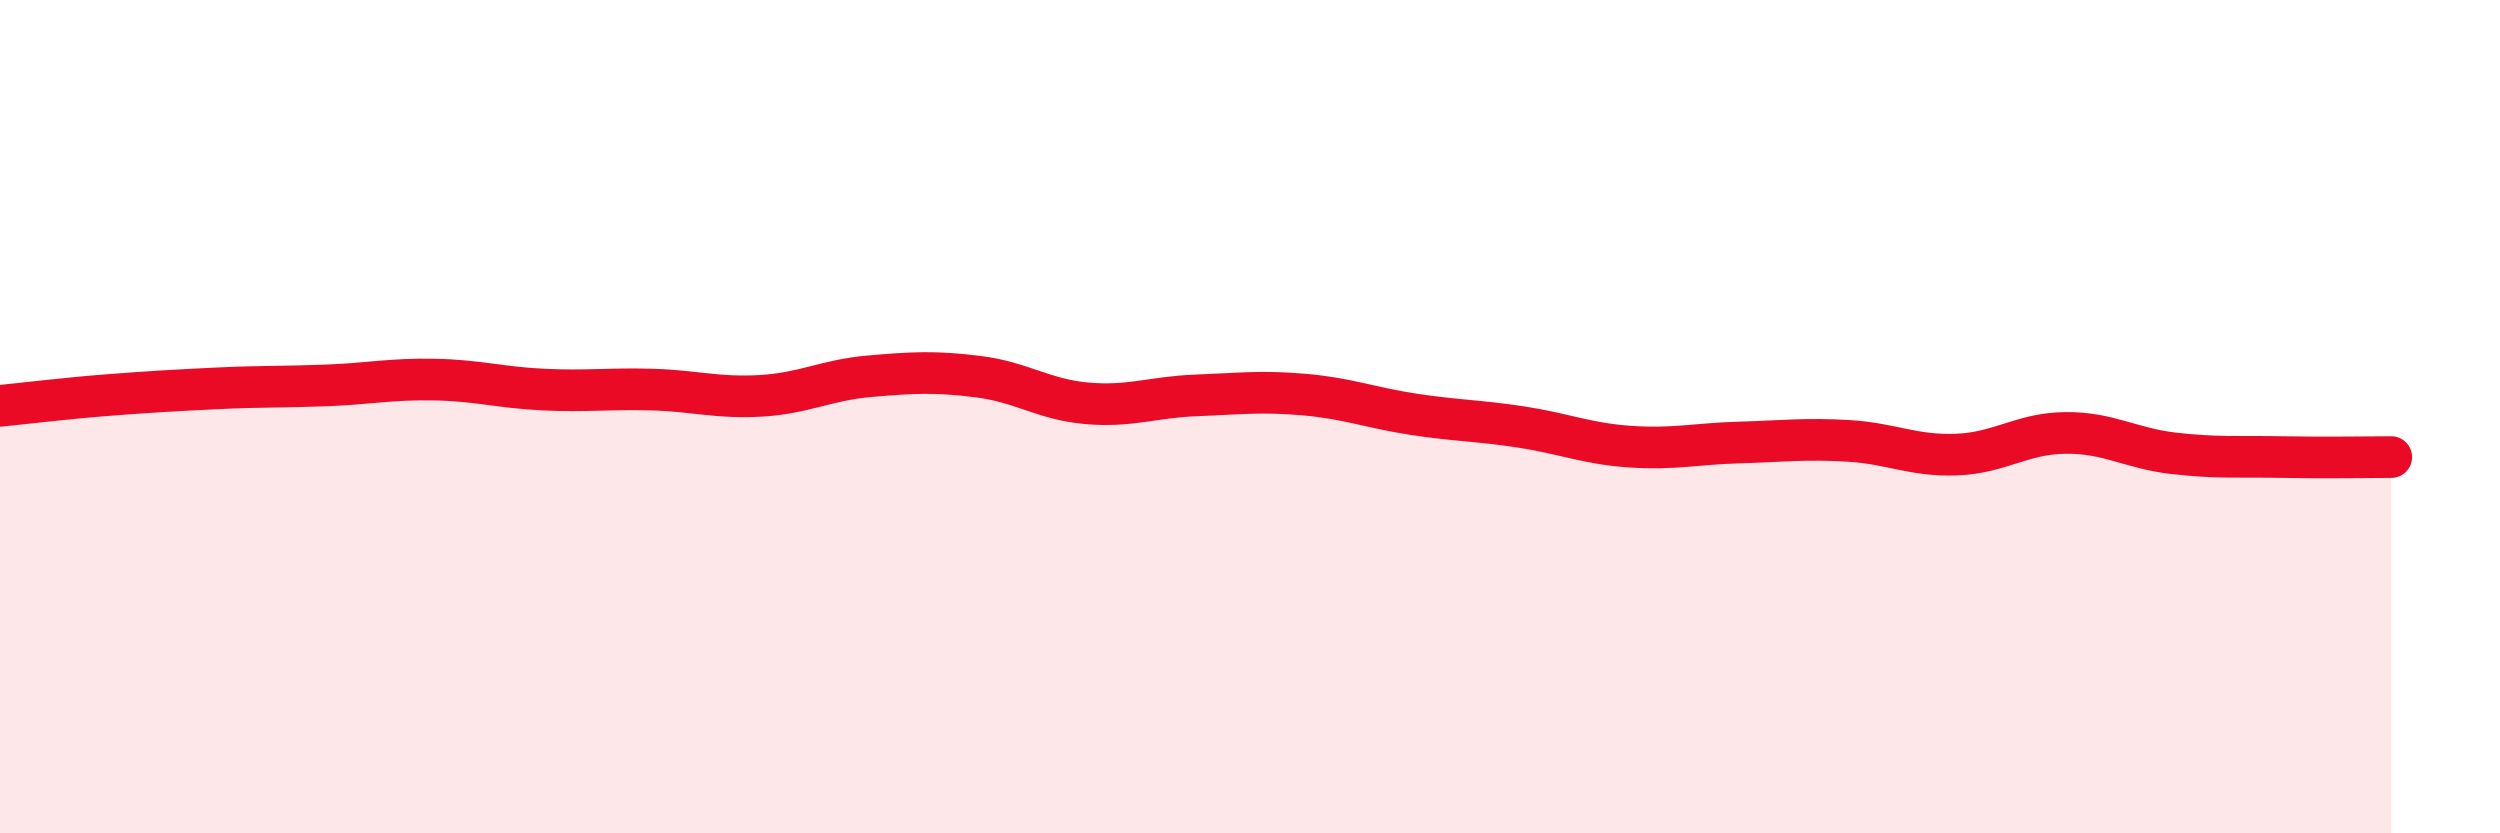
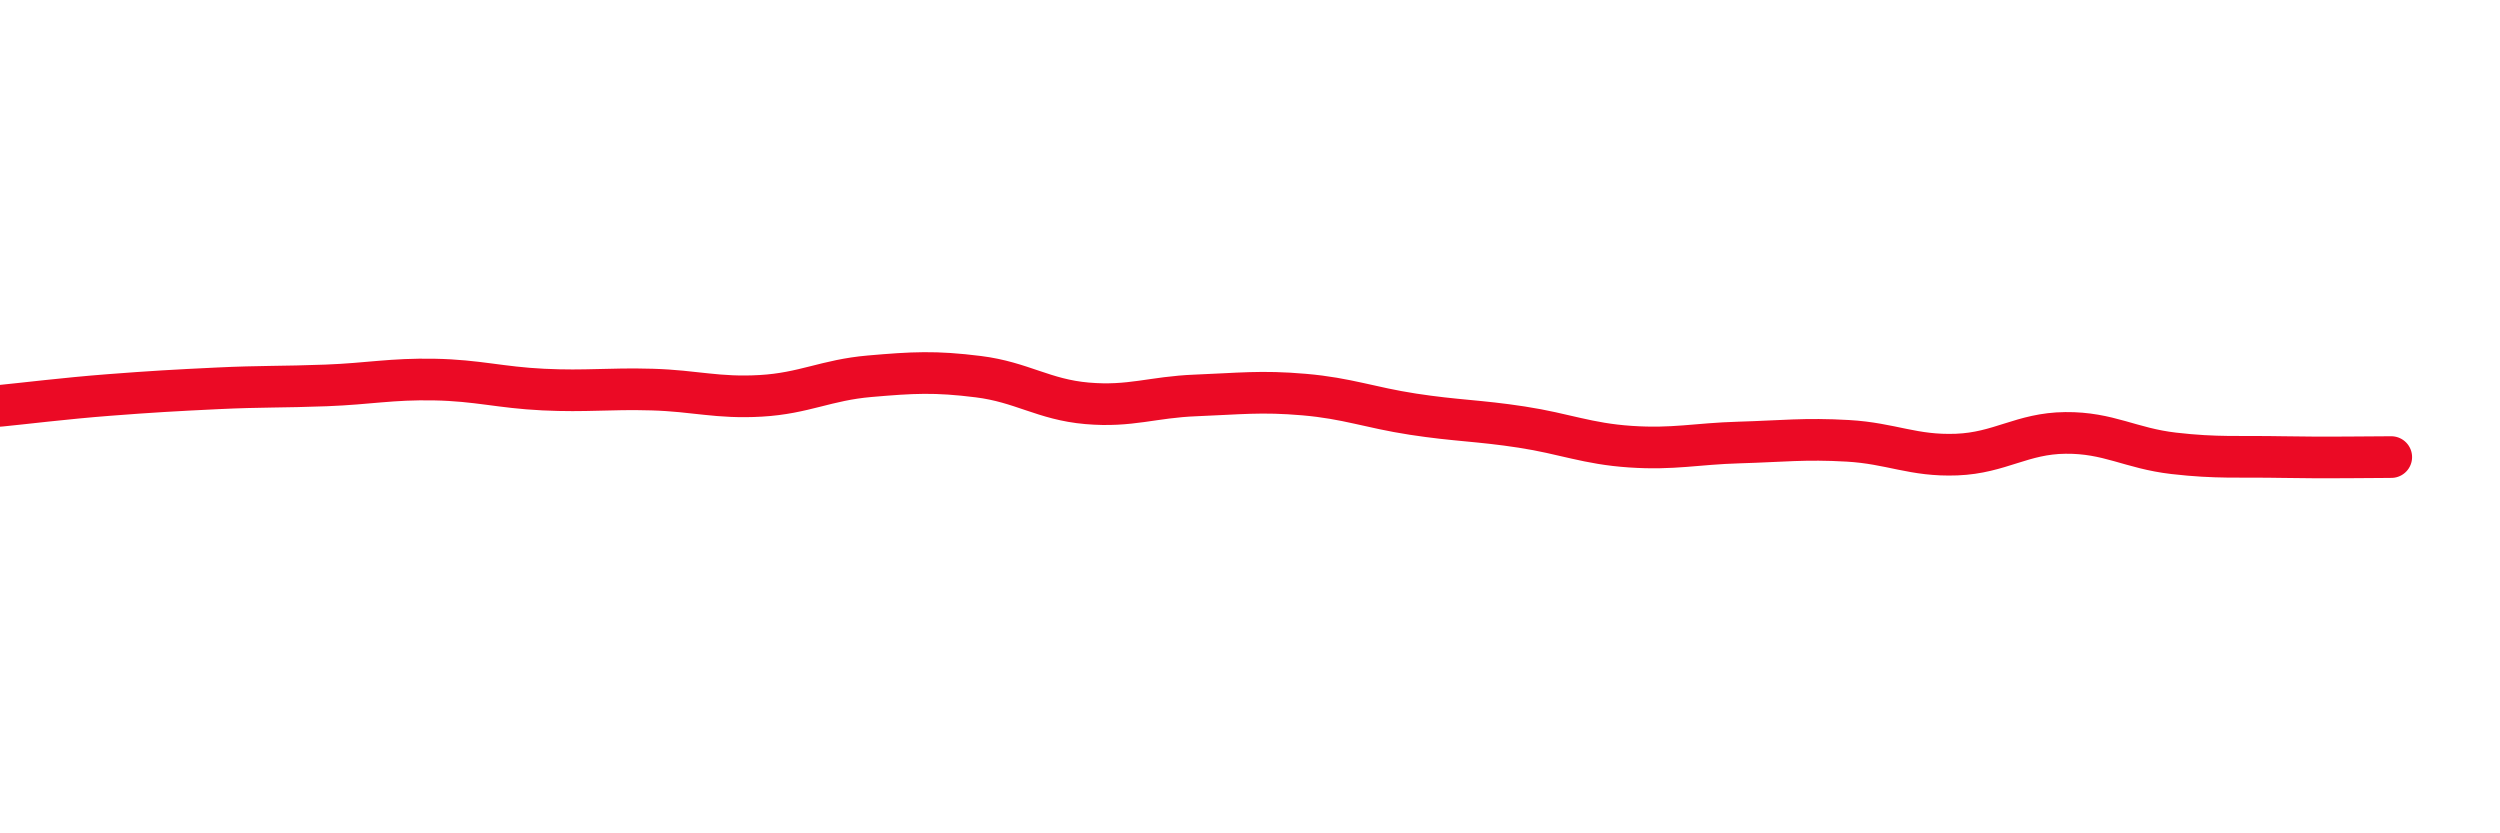
<svg xmlns="http://www.w3.org/2000/svg" width="60" height="20" viewBox="0 0 60 20">
-   <path d="M 0,9.74 C 0.52,9.69 1.57,9.56 2.61,9.48 C 3.65,9.4 4.18,9.37 5.22,9.32 C 6.26,9.27 6.79,9.29 7.83,9.25 C 8.87,9.21 9.39,9.09 10.43,9.11 C 11.47,9.13 12,9.3 13.04,9.35 C 14.08,9.4 14.61,9.32 15.65,9.35 C 16.69,9.38 17.22,9.56 18.26,9.5 C 19.3,9.44 19.83,9.12 20.87,9.03 C 21.91,8.94 22.44,8.91 23.48,9.04 C 24.52,9.17 25.05,9.59 26.09,9.68 C 27.13,9.77 27.66,9.53 28.7,9.49 C 29.74,9.45 30.26,9.38 31.3,9.47 C 32.34,9.56 32.87,9.78 33.91,9.94 C 34.95,10.1 35.48,10.09 36.52,10.25 C 37.56,10.41 38.09,10.65 39.13,10.72 C 40.17,10.79 40.7,10.65 41.74,10.62 C 42.78,10.59 43.31,10.52 44.35,10.58 C 45.39,10.64 45.92,10.95 46.96,10.91 C 48,10.87 48.53,10.4 49.57,10.39 C 50.61,10.38 51.13,10.76 52.17,10.88 C 53.21,11 53.74,10.95 54.78,10.97 C 55.82,10.99 56.87,10.97 57.39,10.97L57.39 20L0 20Z" fill="#EB0A25" opacity="0.1" stroke-linecap="round" stroke-linejoin="round" />
  <path d="M 0,9.74 C 0.52,9.69 1.57,9.56 2.61,9.48 C 3.65,9.4 4.18,9.37 5.22,9.32 C 6.26,9.27 6.79,9.29 7.83,9.25 C 8.87,9.21 9.39,9.09 10.43,9.11 C 11.47,9.13 12,9.3 13.04,9.35 C 14.08,9.4 14.61,9.32 15.65,9.35 C 16.69,9.38 17.22,9.56 18.26,9.5 C 19.3,9.44 19.83,9.12 20.87,9.03 C 21.91,8.94 22.44,8.91 23.48,9.04 C 24.52,9.17 25.05,9.59 26.09,9.68 C 27.13,9.77 27.66,9.53 28.7,9.49 C 29.74,9.45 30.26,9.38 31.3,9.47 C 32.34,9.56 32.87,9.78 33.91,9.94 C 34.95,10.1 35.48,10.09 36.52,10.25 C 37.56,10.41 38.09,10.65 39.13,10.72 C 40.17,10.79 40.7,10.65 41.74,10.62 C 42.78,10.59 43.31,10.52 44.35,10.58 C 45.39,10.64 45.92,10.95 46.96,10.91 C 48,10.87 48.53,10.4 49.57,10.39 C 50.61,10.38 51.13,10.76 52.17,10.88 C 53.21,11 53.74,10.95 54.78,10.97 C 55.82,10.99 56.87,10.97 57.39,10.97" stroke="#EB0A25" stroke-width="1" fill="none" stroke-linecap="round" stroke-linejoin="round" />
</svg>